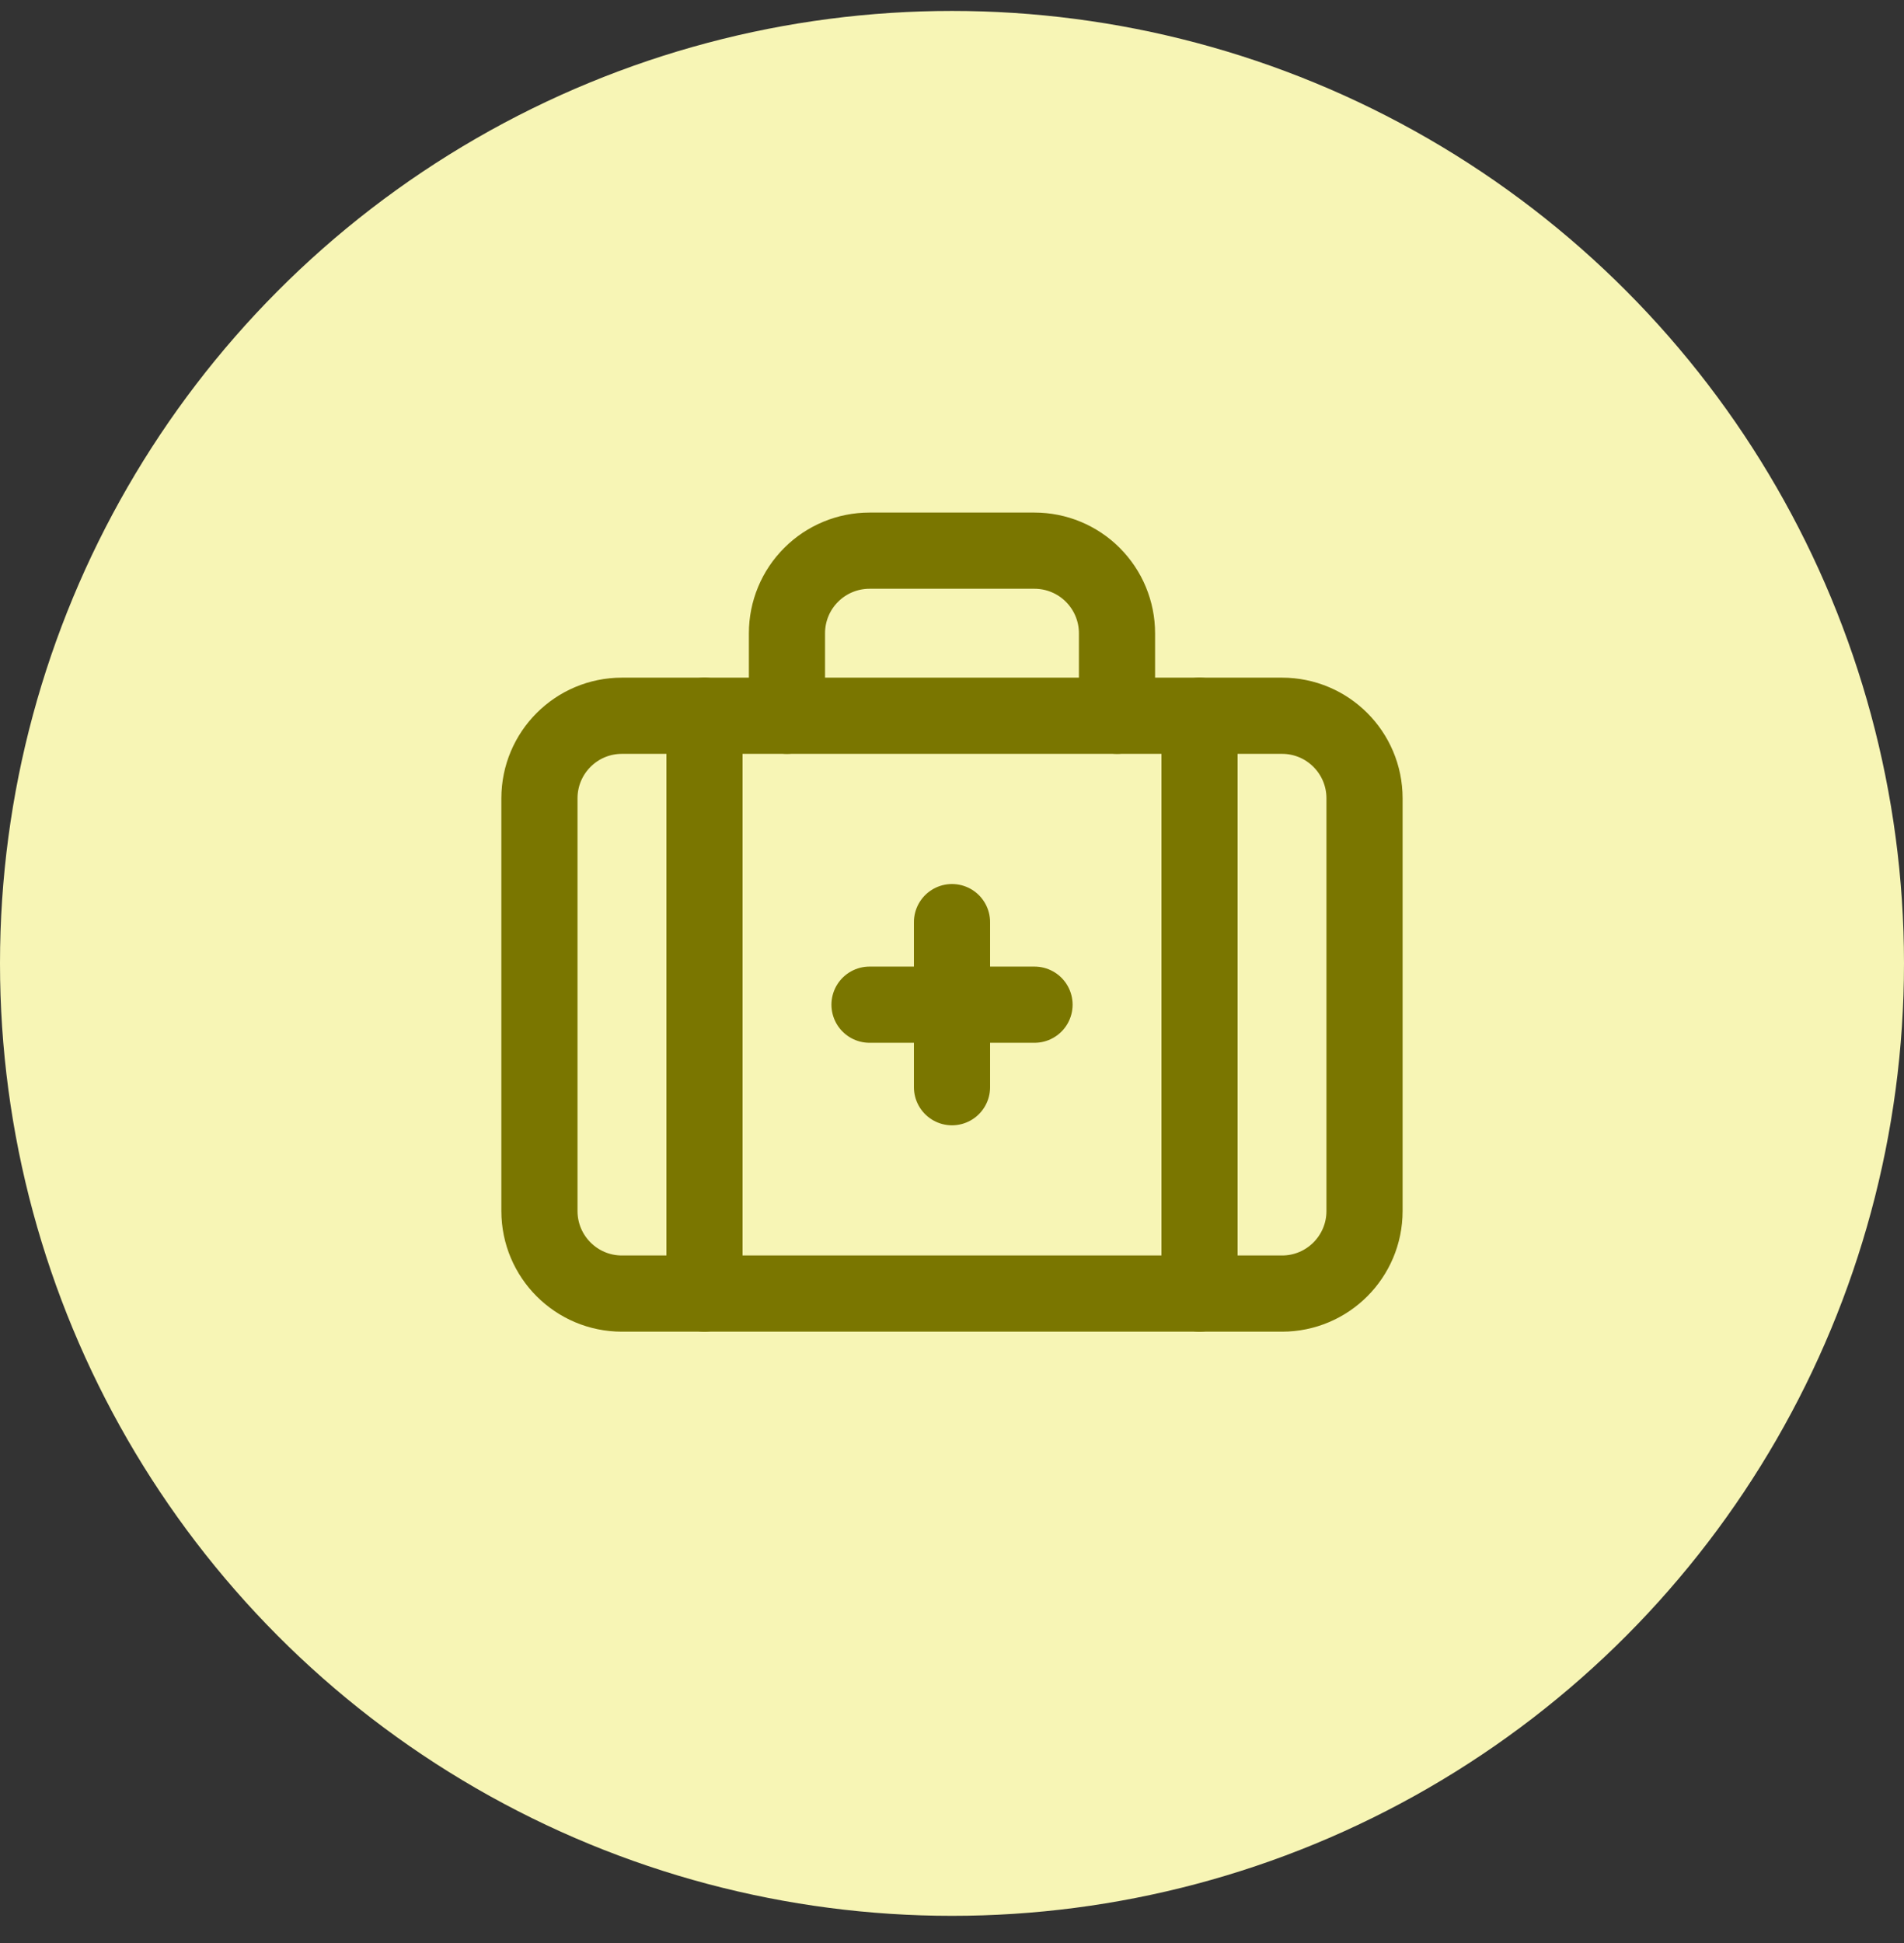
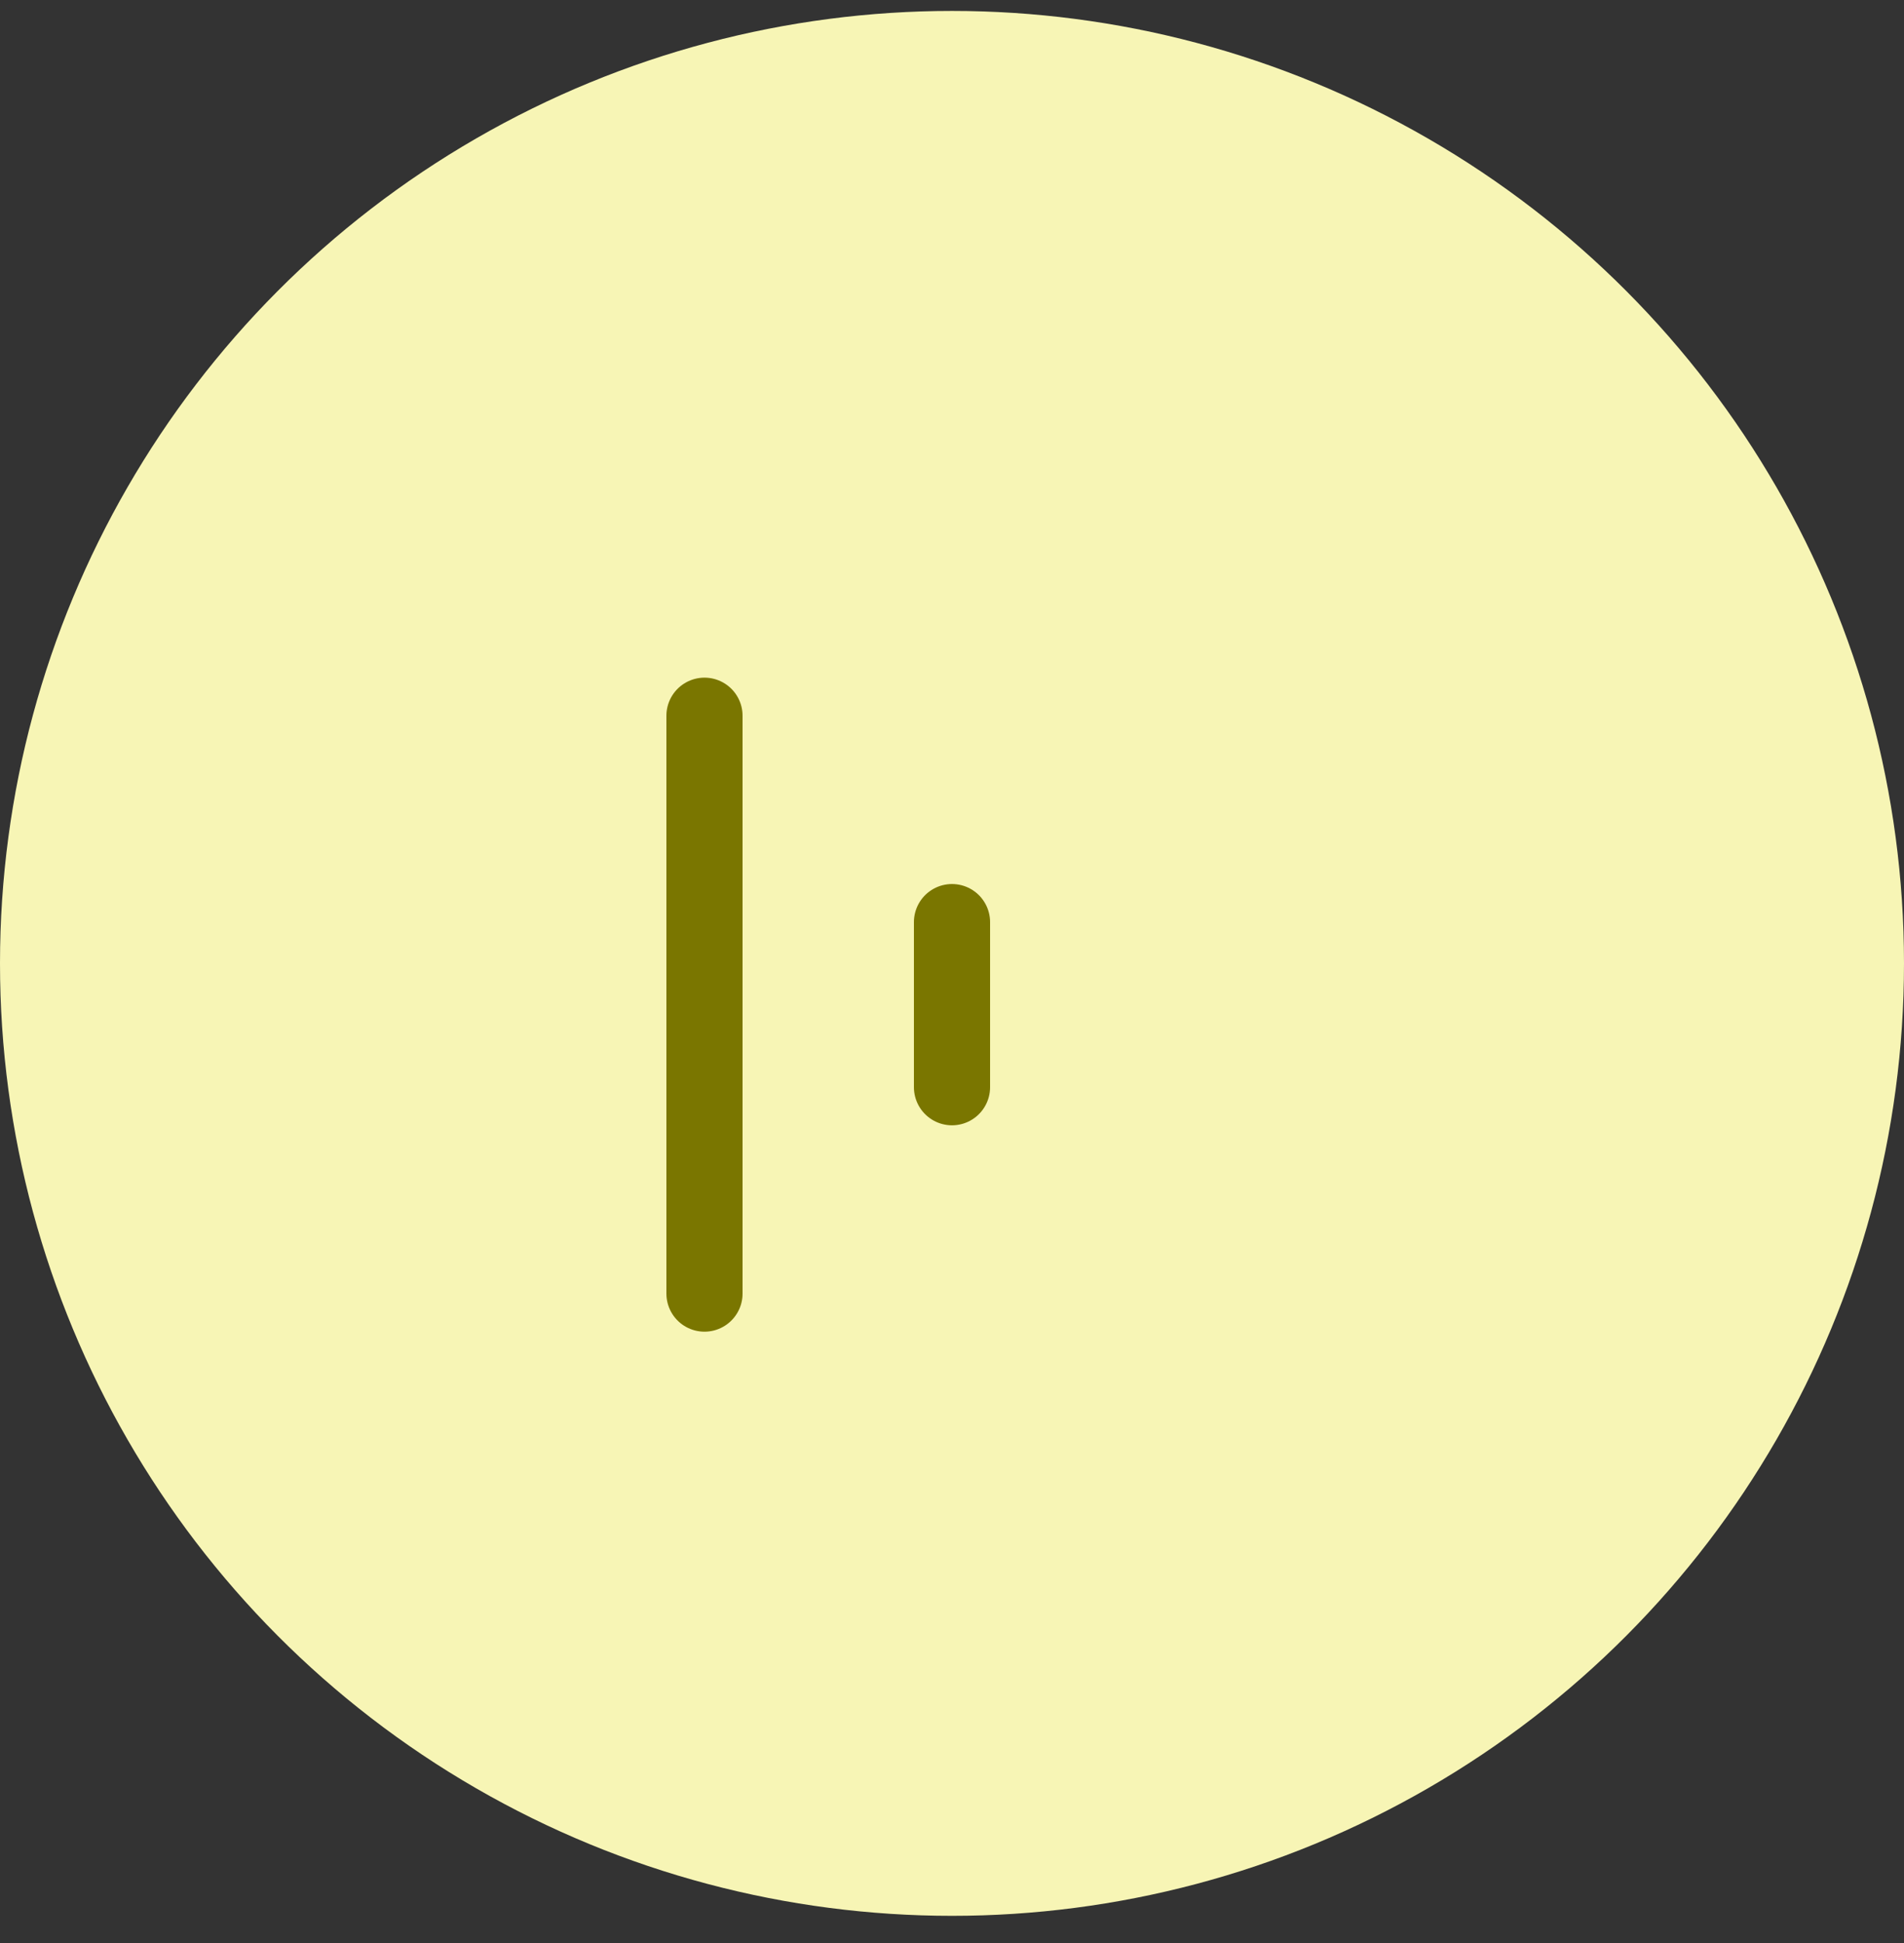
<svg xmlns="http://www.w3.org/2000/svg" width="50" height="51" viewBox="0 0 50 51" fill="none">
  <rect x="0" y="0" width="50" height="51" fill="#333333" stroke="none" />
  <circle cx="25" cy="25.287" r="25" fill="#F7F5B5" />
  <path d="M25 24.204V28.537" stroke="#7A7600" stroke-width="2" stroke-linecap="round" stroke-linejoin="round" />
-   <path d="M27.167 26.371H22.834" stroke="#7A7600" stroke-width="2" stroke-linecap="round" stroke-linejoin="round" />
-   <path d="M29.333 18.787V16.621C29.333 16.046 29.104 15.495 28.698 15.089C28.292 14.682 27.741 14.454 27.166 14.454H22.833C22.258 14.454 21.707 14.682 21.301 15.089C20.894 15.495 20.666 16.046 20.666 16.621V18.787" stroke="#7A7600" stroke-width="2" stroke-linecap="round" stroke-linejoin="round" />
-   <path d="M31.5 18.787V33.954" stroke="#7A7600" stroke-width="2" stroke-linecap="round" stroke-linejoin="round" />
  <path d="M18.5 18.787V33.954" stroke="#7A7600" stroke-width="2" stroke-linecap="round" stroke-linejoin="round" />
-   <path d="M33.666 18.787H16.333C15.136 18.787 14.166 19.757 14.166 20.954V31.787C14.166 32.984 15.136 33.954 16.333 33.954H33.666C34.863 33.954 35.833 32.984 35.833 31.787V20.954C35.833 19.757 34.863 18.787 33.666 18.787Z" stroke="#7A7600" stroke-width="2" stroke-linecap="round" stroke-linejoin="round" />
</svg>